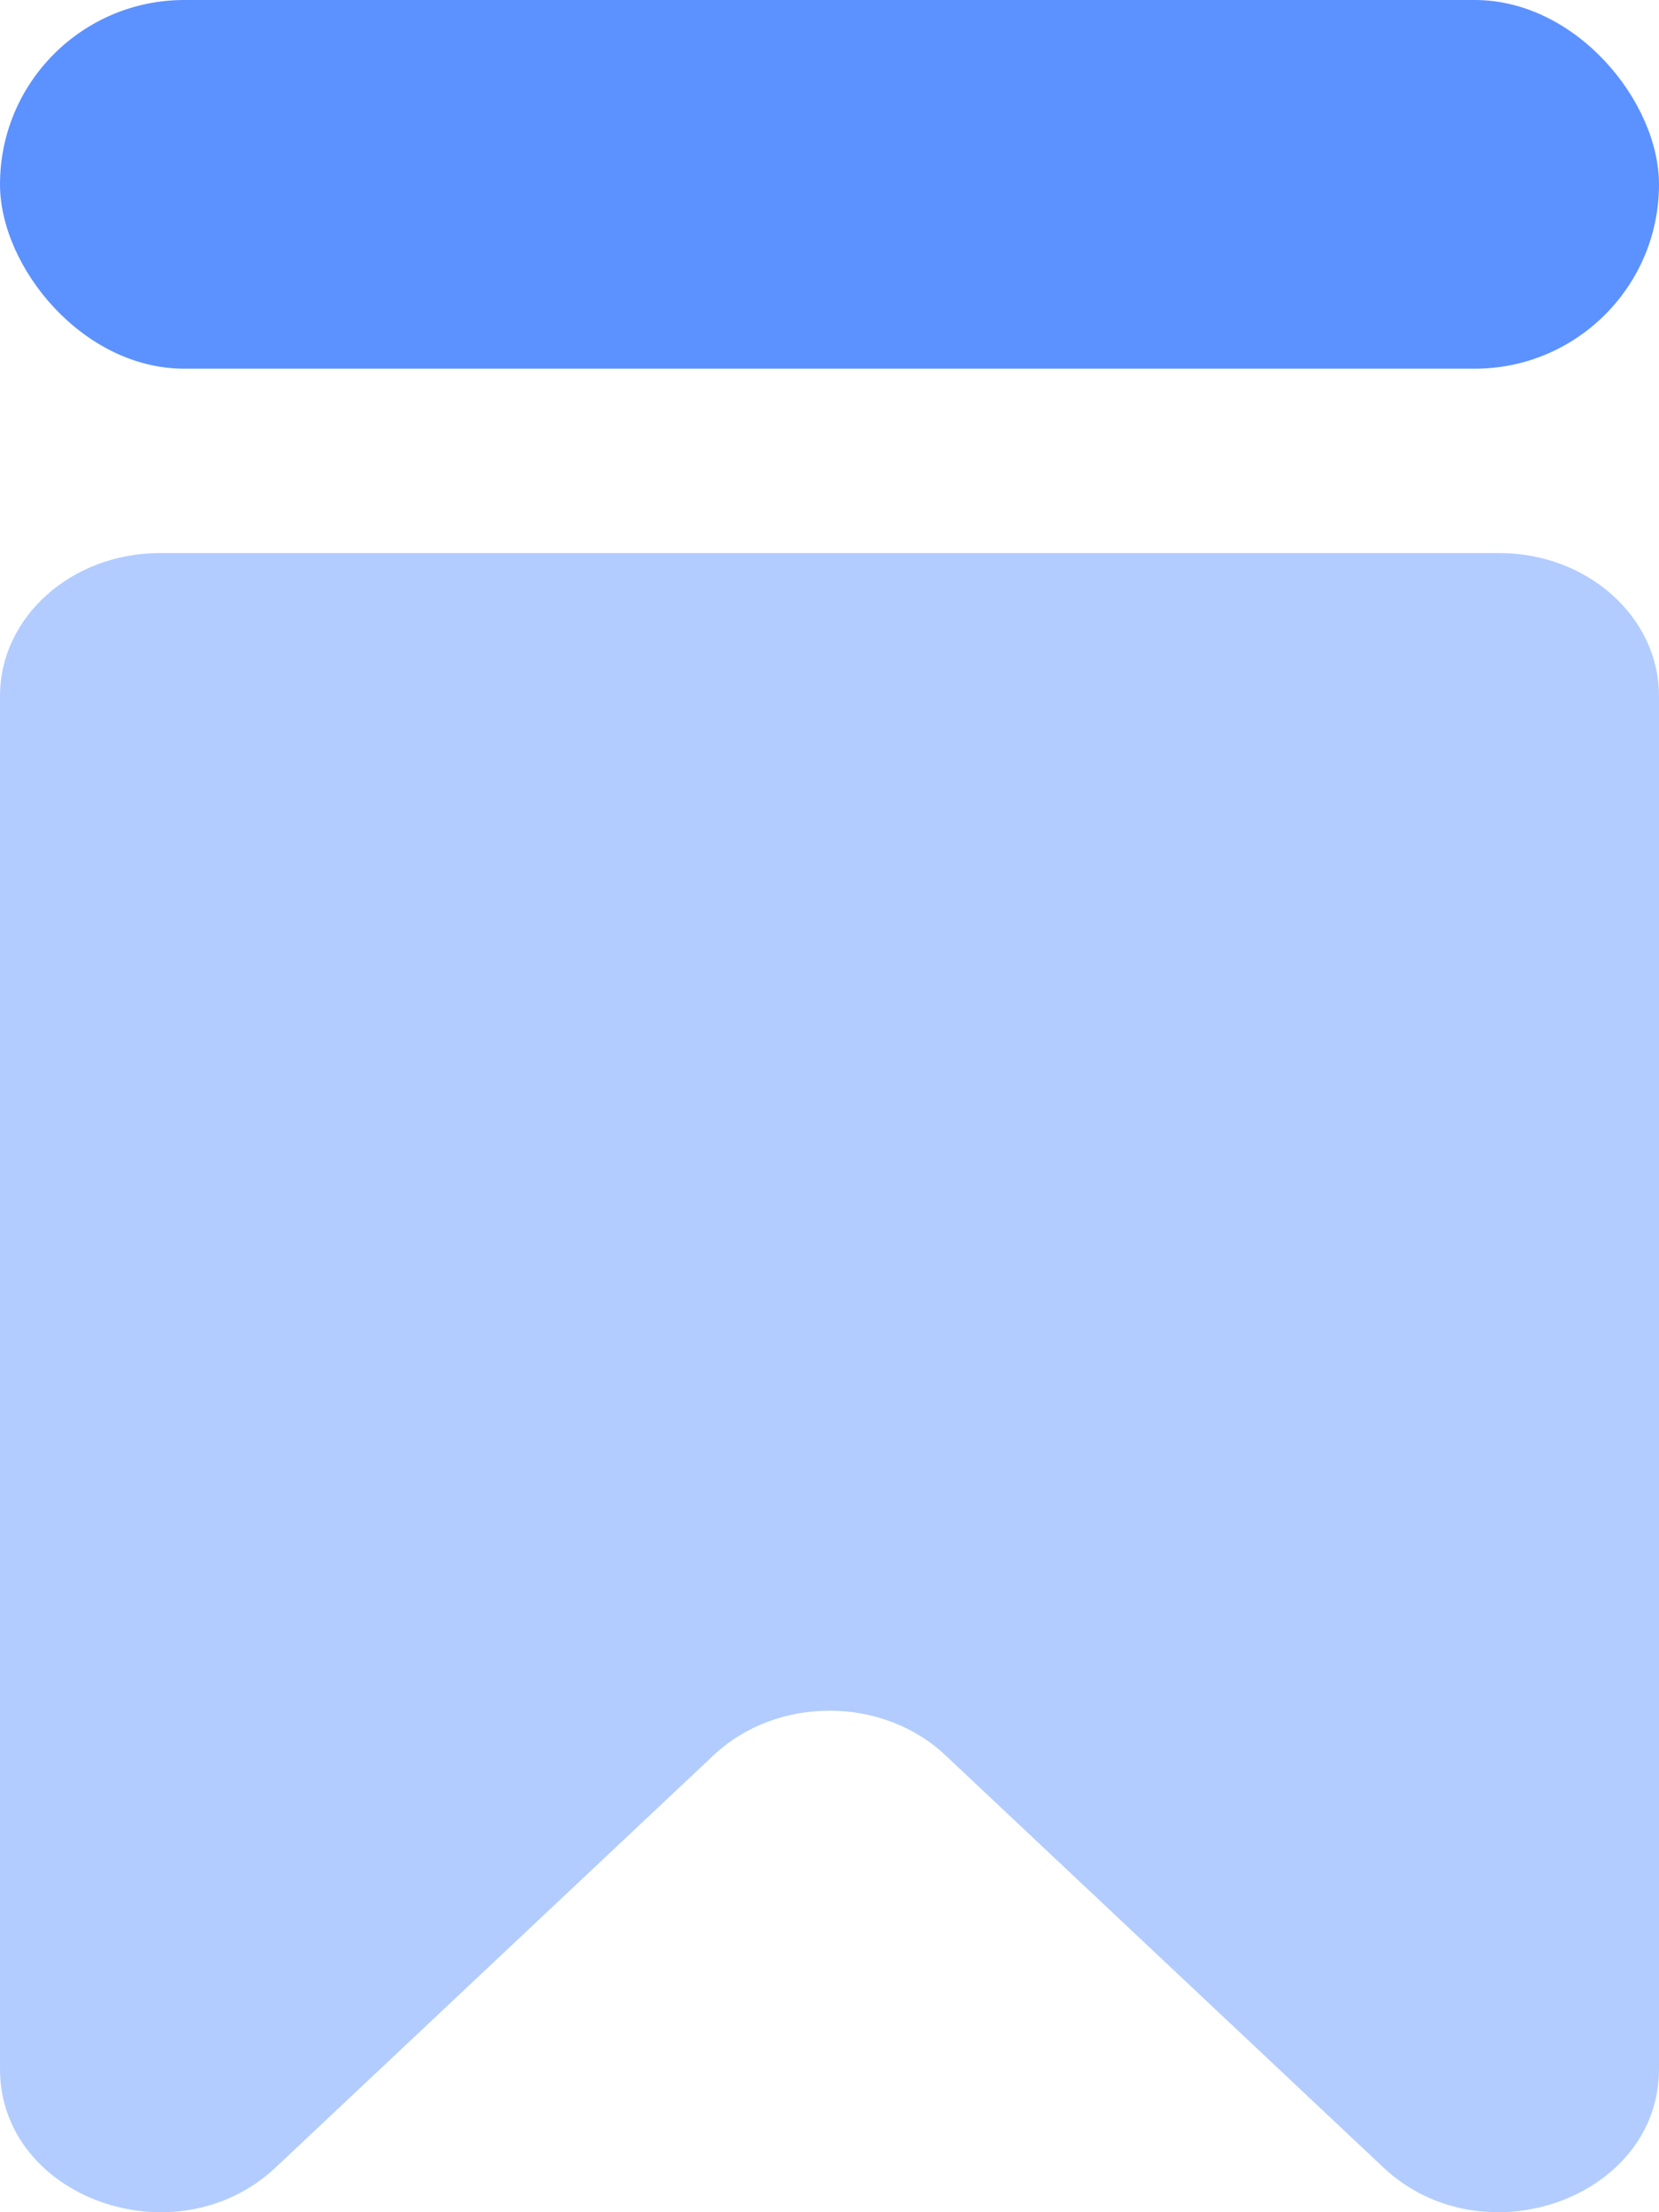
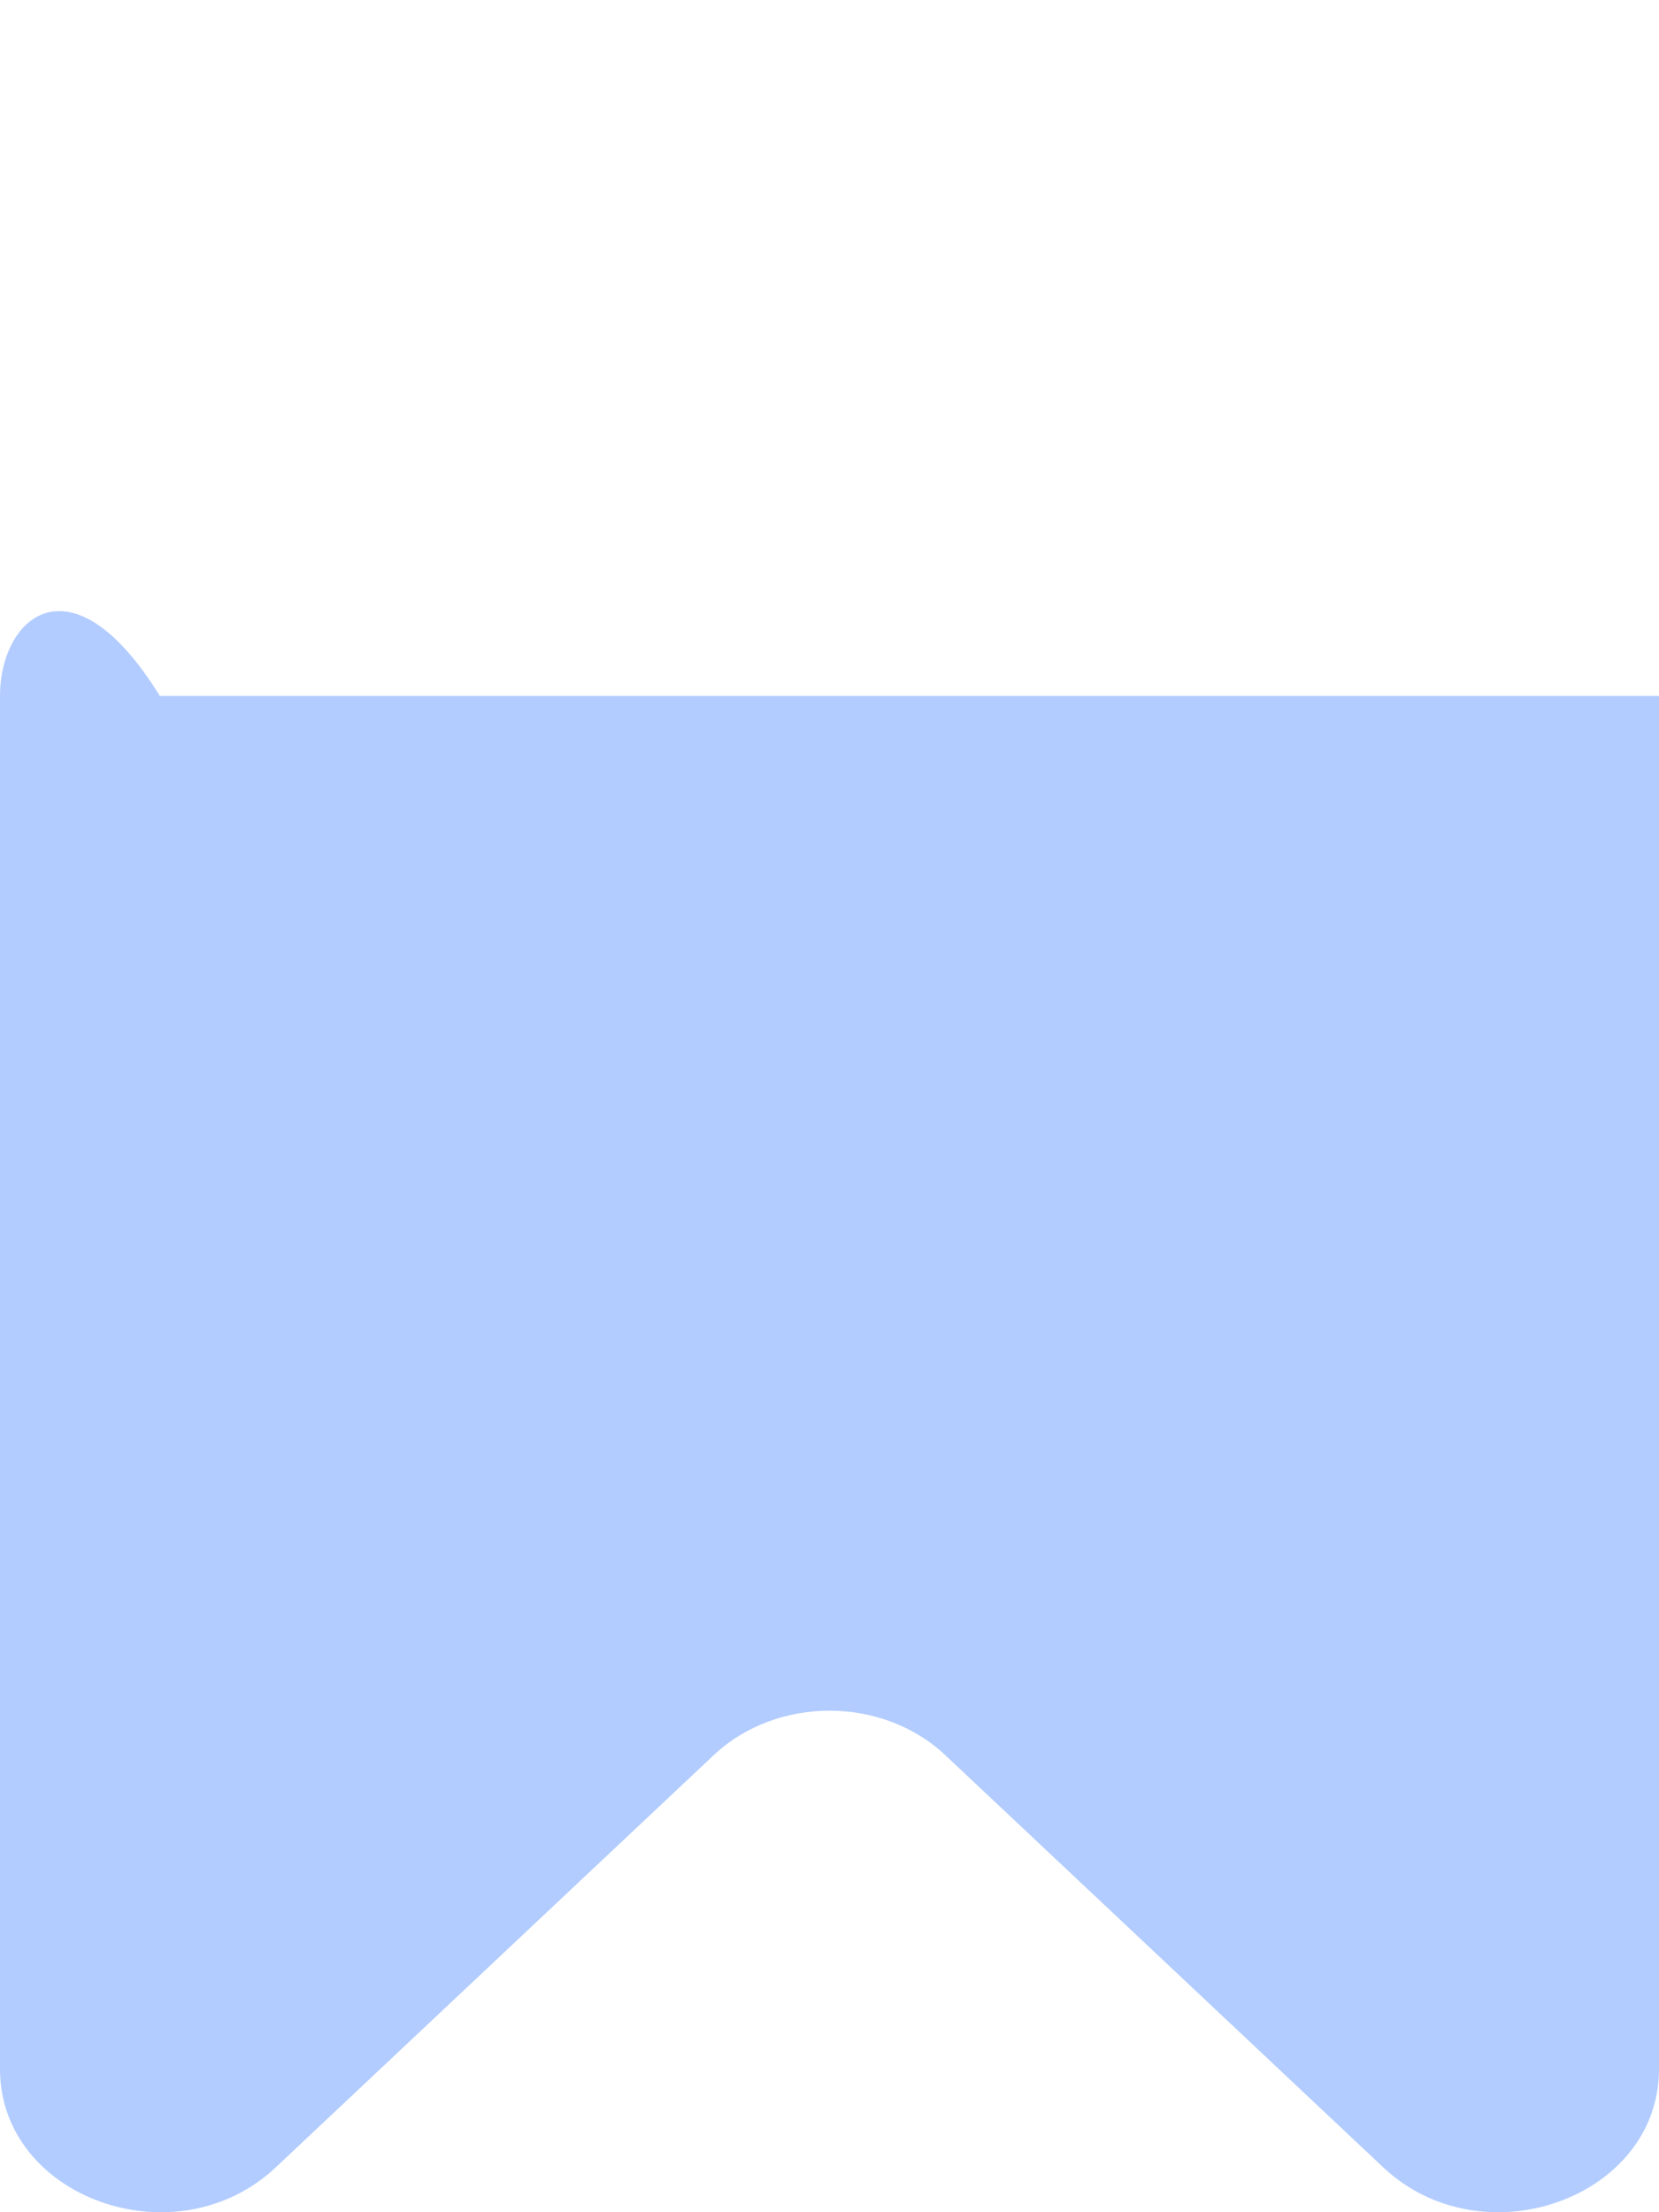
<svg xmlns="http://www.w3.org/2000/svg" width="18" height="24" viewBox="0 0 18 24" fill="none">
-   <path d="M18 7.55C18 6.694 17.224 6 16.266 6H1.734C0.776 6 0 6.694 0 7.55V22.447C0 23.847 1.912 24.53 2.991 23.514L7.743 19.042C8.427 18.398 9.573 18.398 10.257 19.042L15.009 23.514C16.088 24.53 18 23.847 18 22.447V7.55Z" fill="#B2CCFF" />
-   <rect width="18" height="4" rx="2" fill="#5C92FF" />
+   <path d="M18 7.55H1.734C0.776 6 0 6.694 0 7.55V22.447C0 23.847 1.912 24.53 2.991 23.514L7.743 19.042C8.427 18.398 9.573 18.398 10.257 19.042L15.009 23.514C16.088 24.53 18 23.847 18 22.447V7.55Z" fill="#B2CCFF" />
</svg>